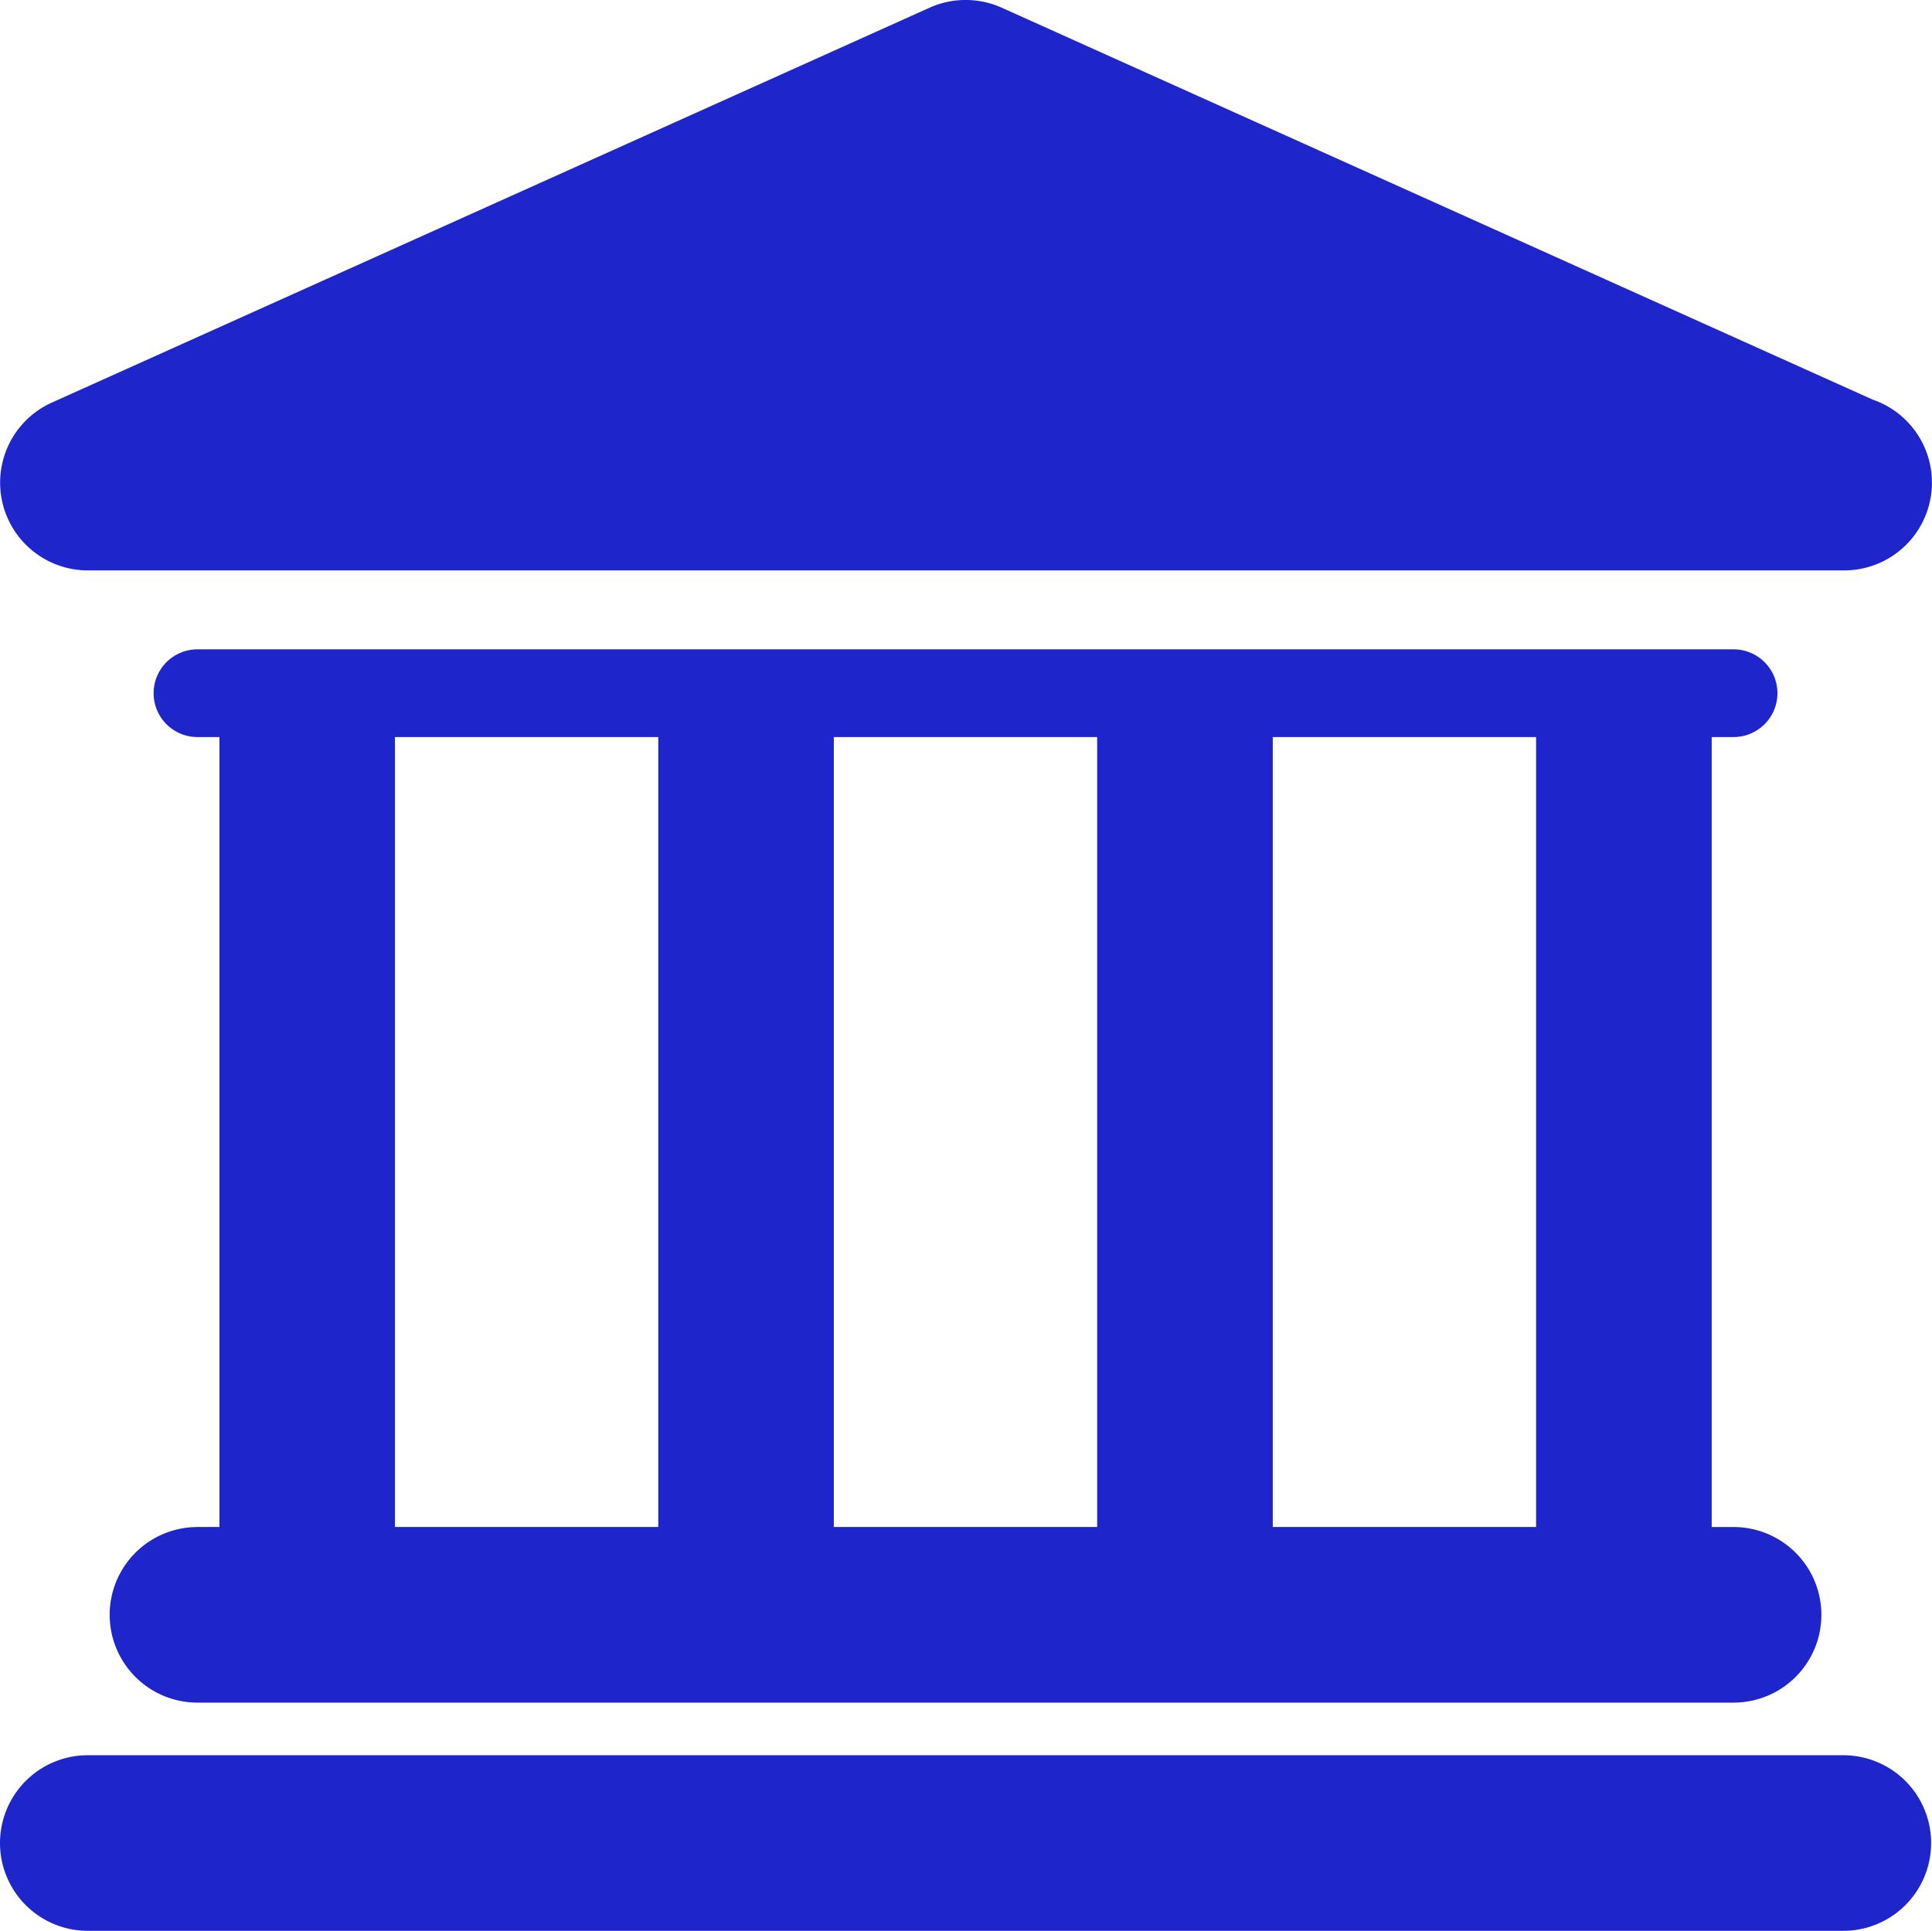
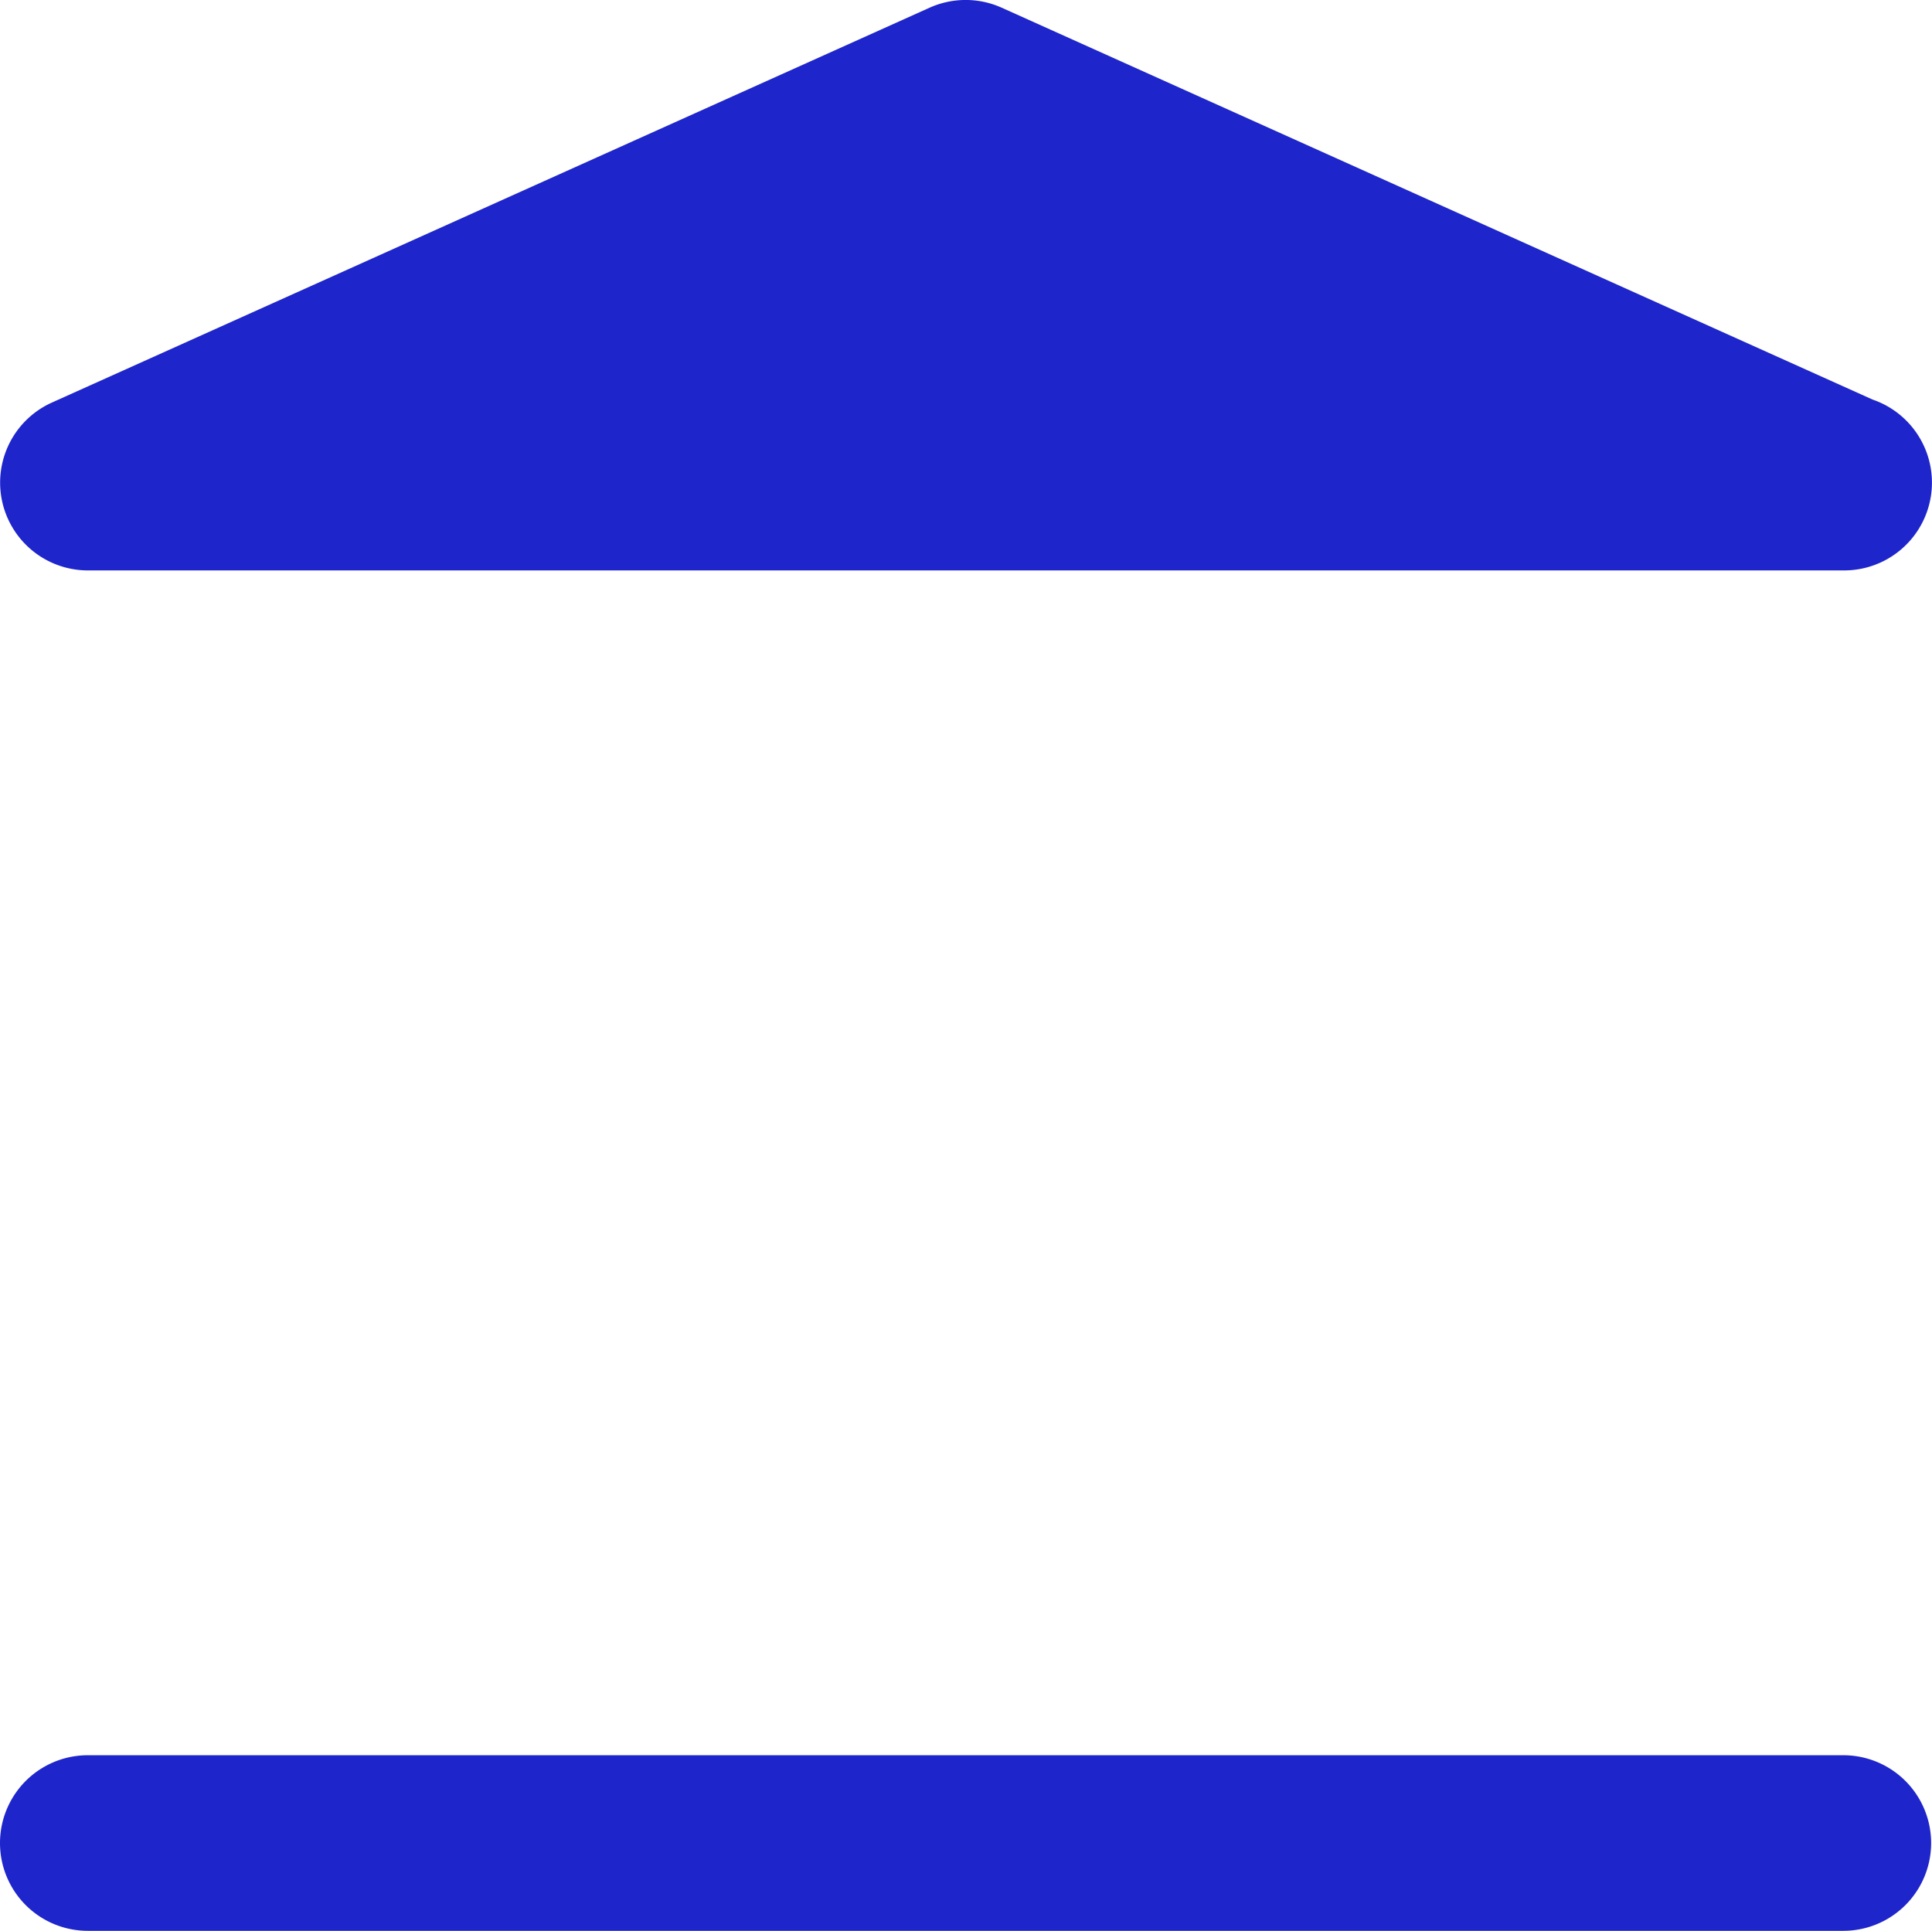
<svg xmlns="http://www.w3.org/2000/svg" width="24.38" height="24.368" viewBox="0 0 24.38 24.368">
  <g id="bank-building" transform="translate(0 -0.012)">
    <g id="Layer_1_78_" transform="translate(0 0.012)">
      <g id="Group_155" data-name="Group 155">
        <path id="Path_109" data-name="Path 109" d="M23.262,42.718H1.108a1.108,1.108,0,1,0,0,2.216H23.261a1.108,1.108,0,0,0,0-2.216Z" transform="translate(0 -20.566)" fill="#1e25ca" />
-         <path id="Path_110" data-name="Path 110" d="M3.777,26.888a1.108,1.108,0,0,0,0,2.216H23.161a1.108,1.108,0,0,0,0-2.216h-.276v-9.97h.276a.553.553,0,1,0,0-1.107H3.777a.553.553,0,1,0,0,1.107h.277v9.969H3.777Zm16.892-9.97v9.969H17.346V16.918Zm-5.539,0v9.969H11.807V16.918Zm-8.861,0H9.592v9.969H6.269Z" transform="translate(-1.285 -7.616)" fill="#1e25ca" />
        <path id="Path_111" data-name="Path 111" d="M1.108,7.211H23.272a1.108,1.108,0,0,0,.359-2.156L12.64.109a1.11,1.11,0,0,0-.909,0L.654,5.093a1.108,1.108,0,0,0,.454,2.118Z" transform="translate(0 -0.012)" fill="#1e25ca" />
      </g>
    </g>
  </g>
</svg>